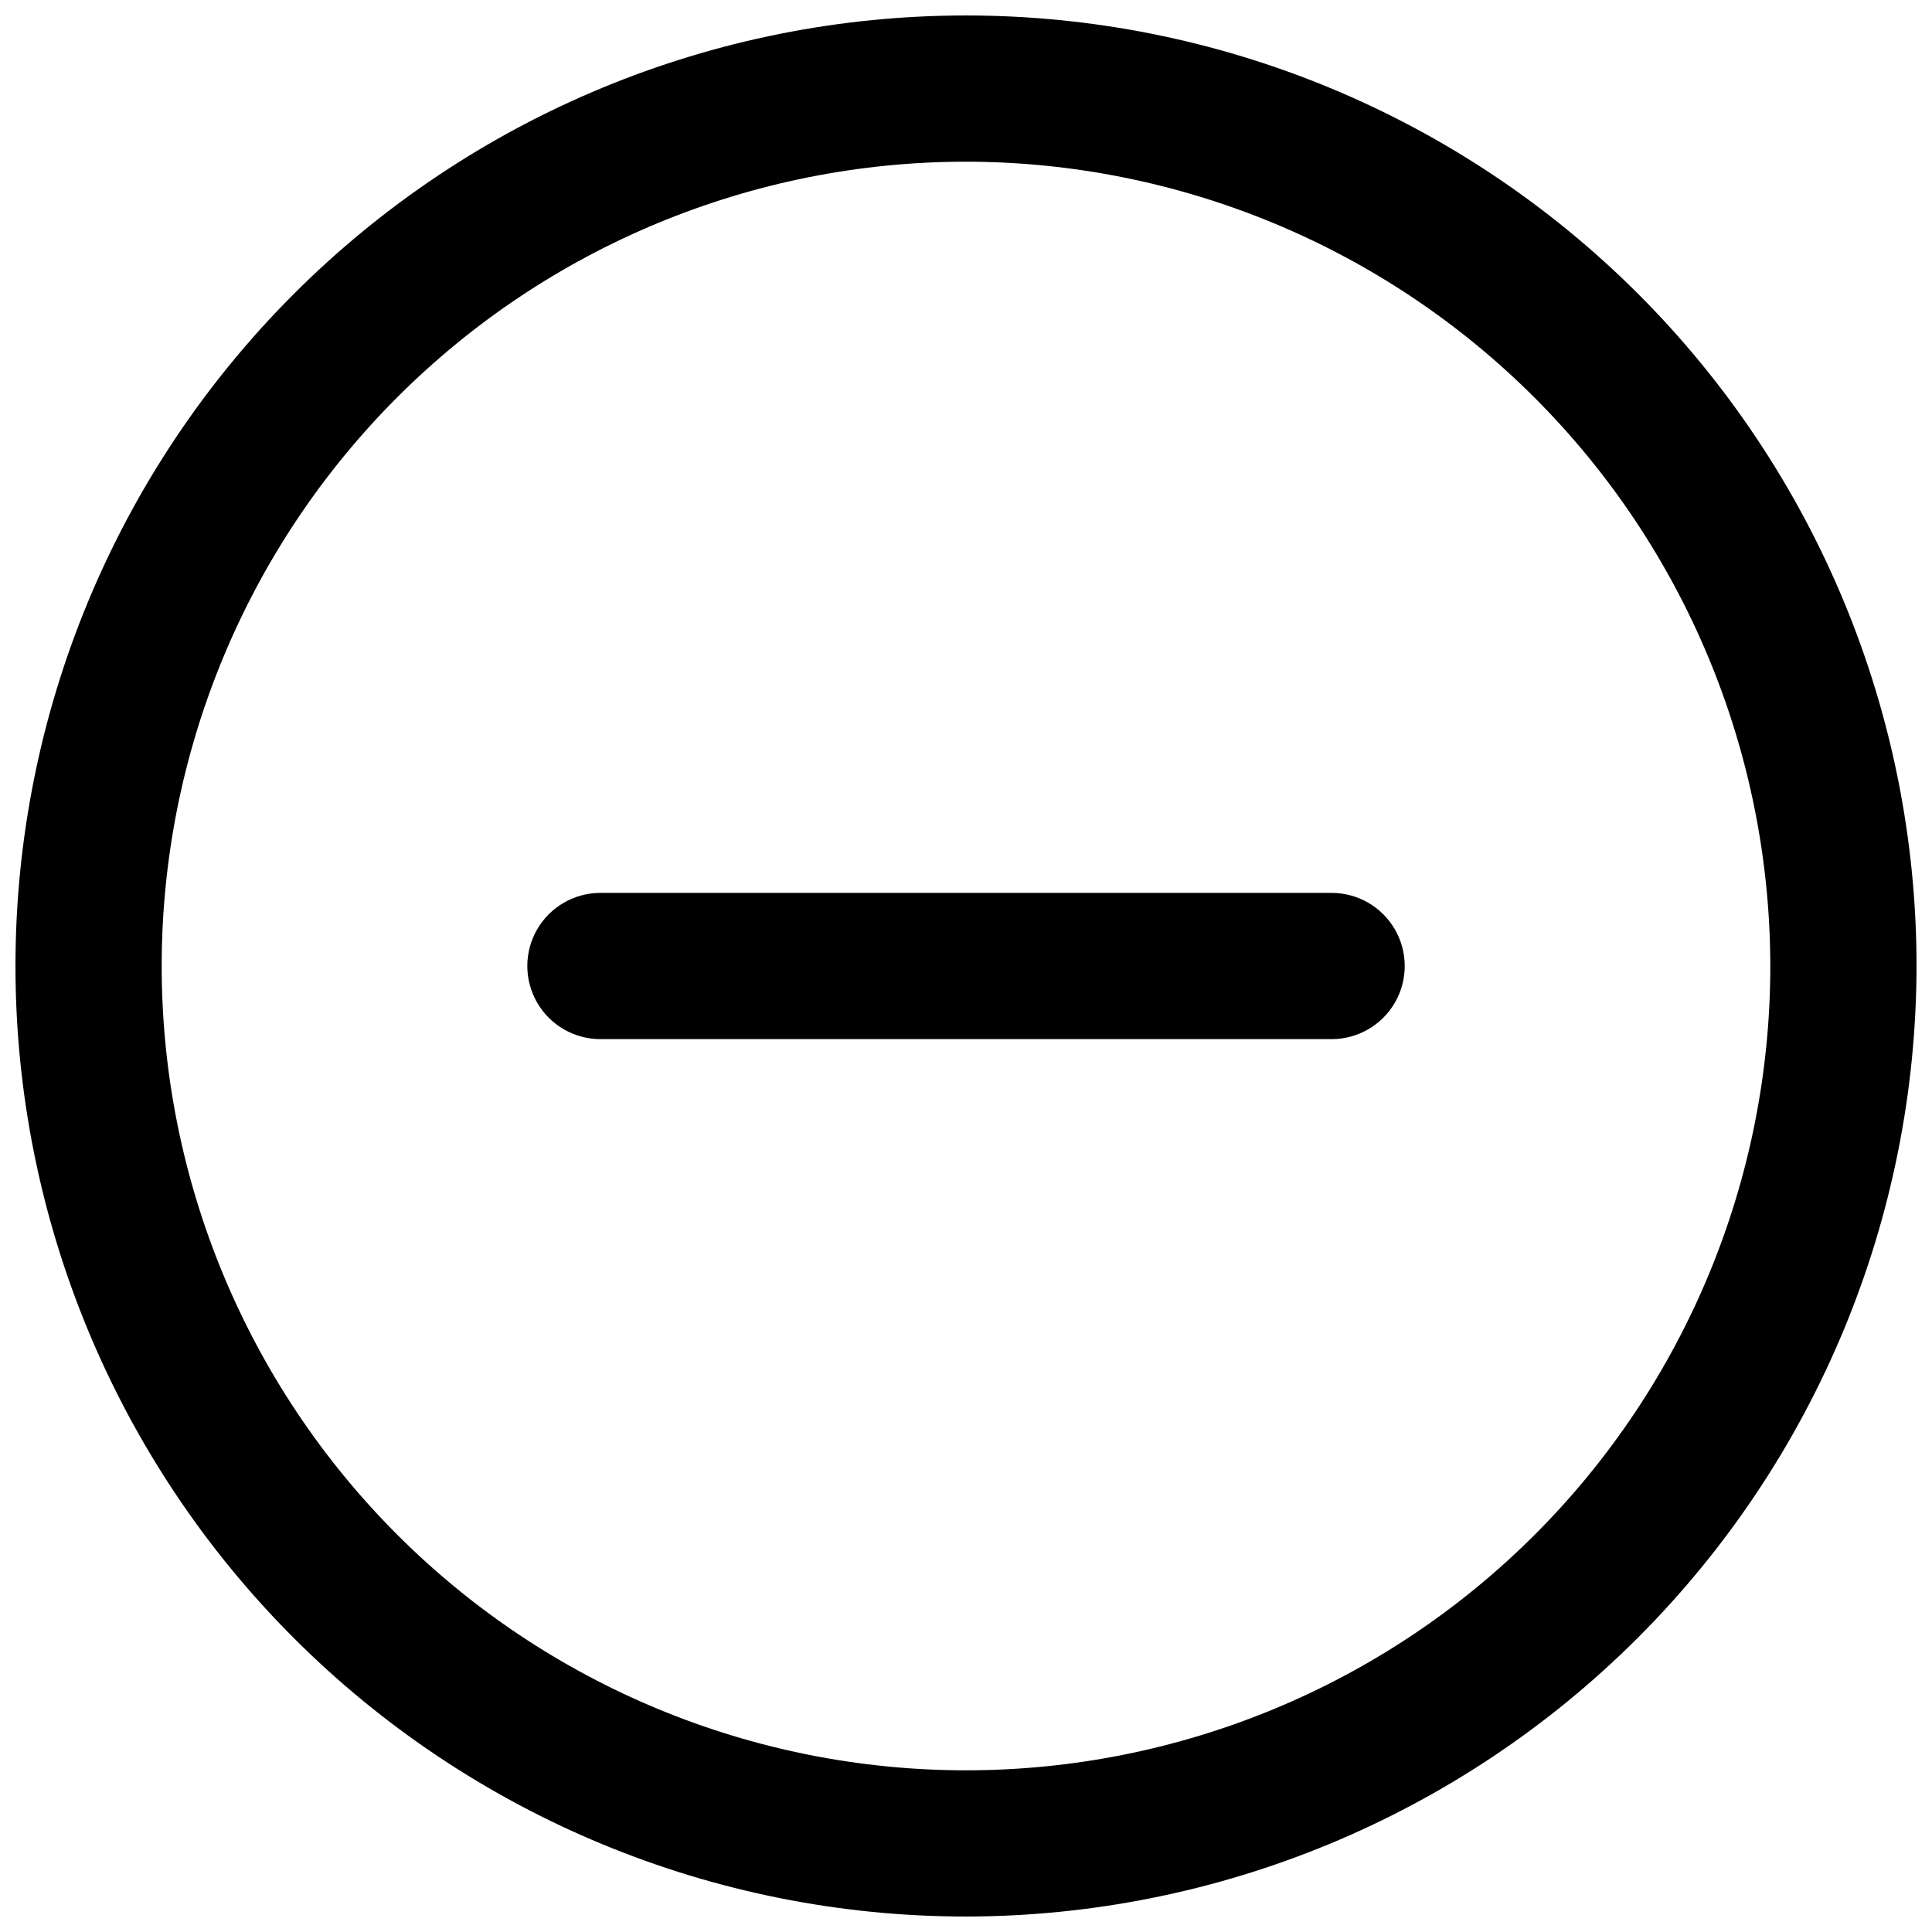
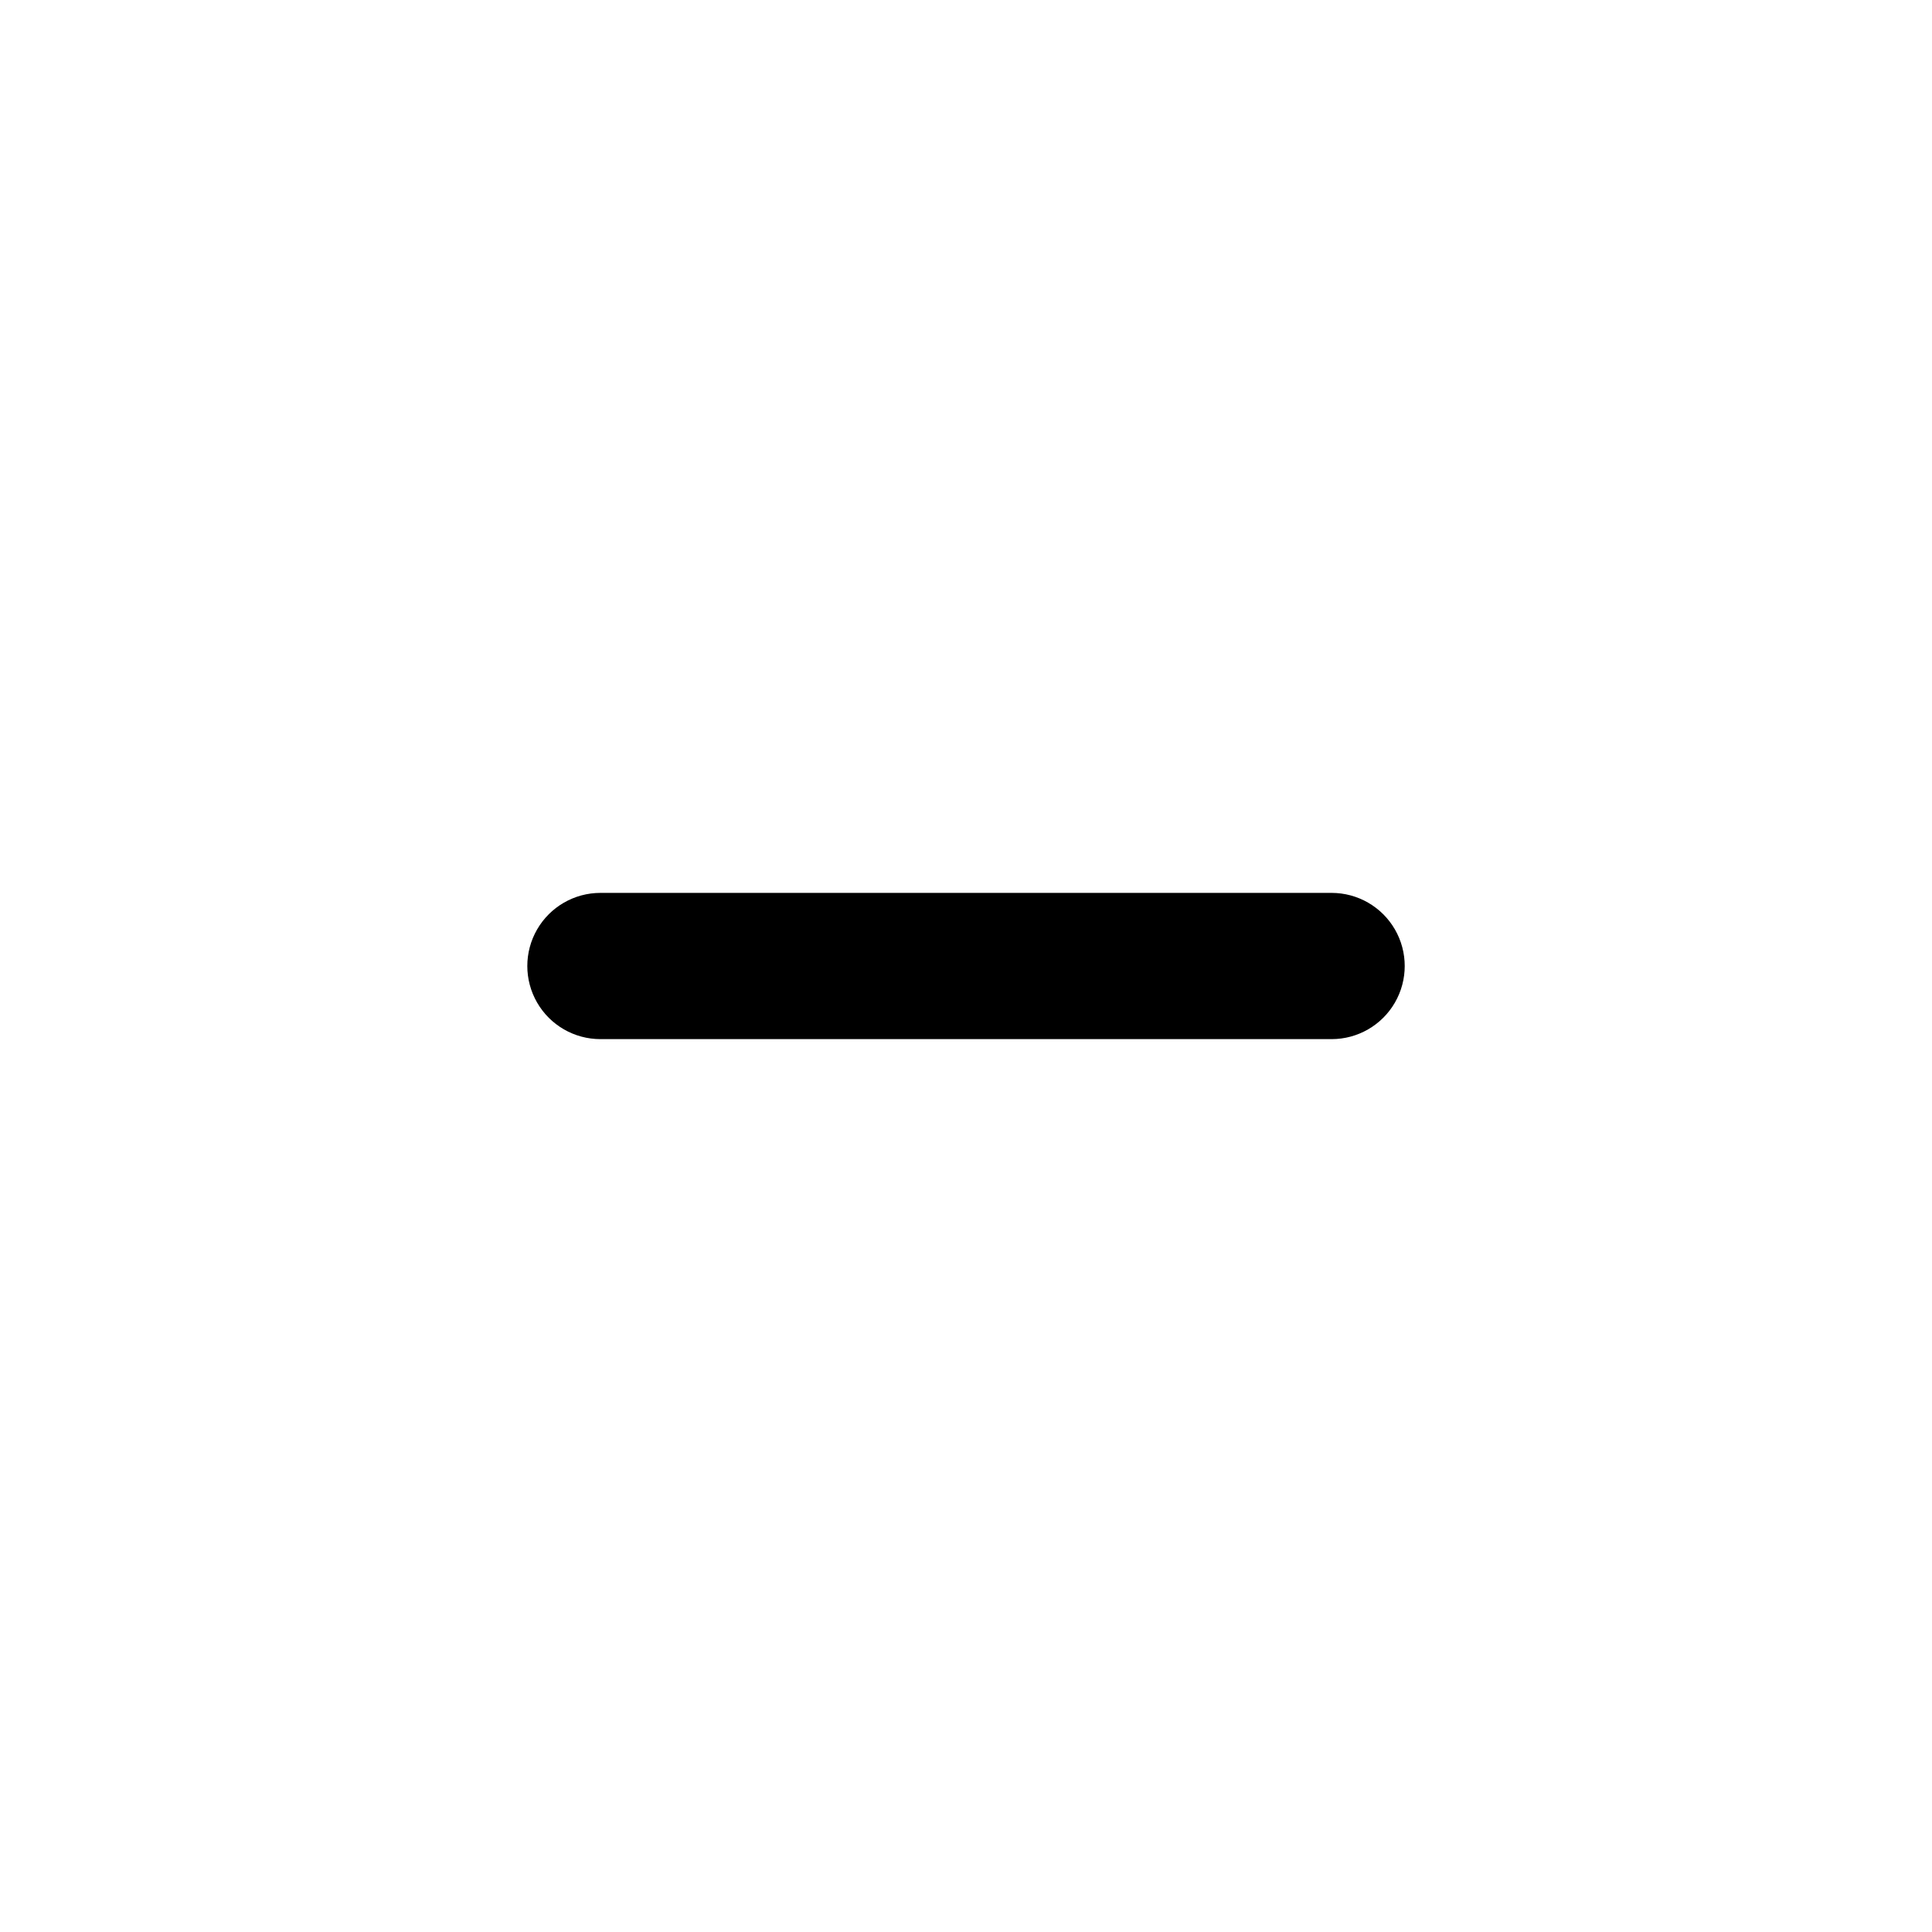
<svg xmlns="http://www.w3.org/2000/svg" width="800px" height="800px" version="1.1" viewBox="144 144 512 512">
  <defs>
    <clipPath id="a">
-       <path d="m148.09 148.09h503.81v503.81h-503.81z" />
-     </clipPath>
+       </clipPath>
  </defs>
  <g clip-path="url(#a)">
-     <path d="m400 651.9c-66.812 0-130.88-26.539-178.12-73.781-47.242-47.242-73.781-111.31-73.781-178.12 0-66.812 26.539-130.88 73.781-178.12s111.31-73.781 178.12-73.781c66.809 0 130.88 26.539 178.12 73.781 47.242 47.242 73.781 111.31 73.781 178.12-0.074 66.785-26.641 130.81-73.863 178.04-47.227 47.223-111.25 73.789-178.04 73.863zm0-465.05c-56.531 0-110.75 22.457-150.72 62.43-39.973 39.977-62.43 94.191-62.43 150.72s22.457 110.75 62.43 150.72c39.977 39.973 94.191 62.43 150.72 62.43s110.75-22.457 150.72-62.43 62.43-94.188 62.43-150.72c-0.066-56.512-22.543-110.69-62.504-150.65-39.957-39.957-94.137-62.438-150.64-62.504z" />
-   </g>
+     </g>
  <path d="m496.89 419.38h-193.77c-6.926 0-13.32-3.691-16.781-9.688-3.461-5.996-3.461-13.383 0-19.379 3.461-5.992 9.855-9.688 16.781-9.688h193.77c6.922 0 13.316 3.695 16.781 9.688 3.461 5.996 3.461 13.383 0 19.379-3.465 5.996-9.859 9.688-16.781 9.688z" />
</svg>